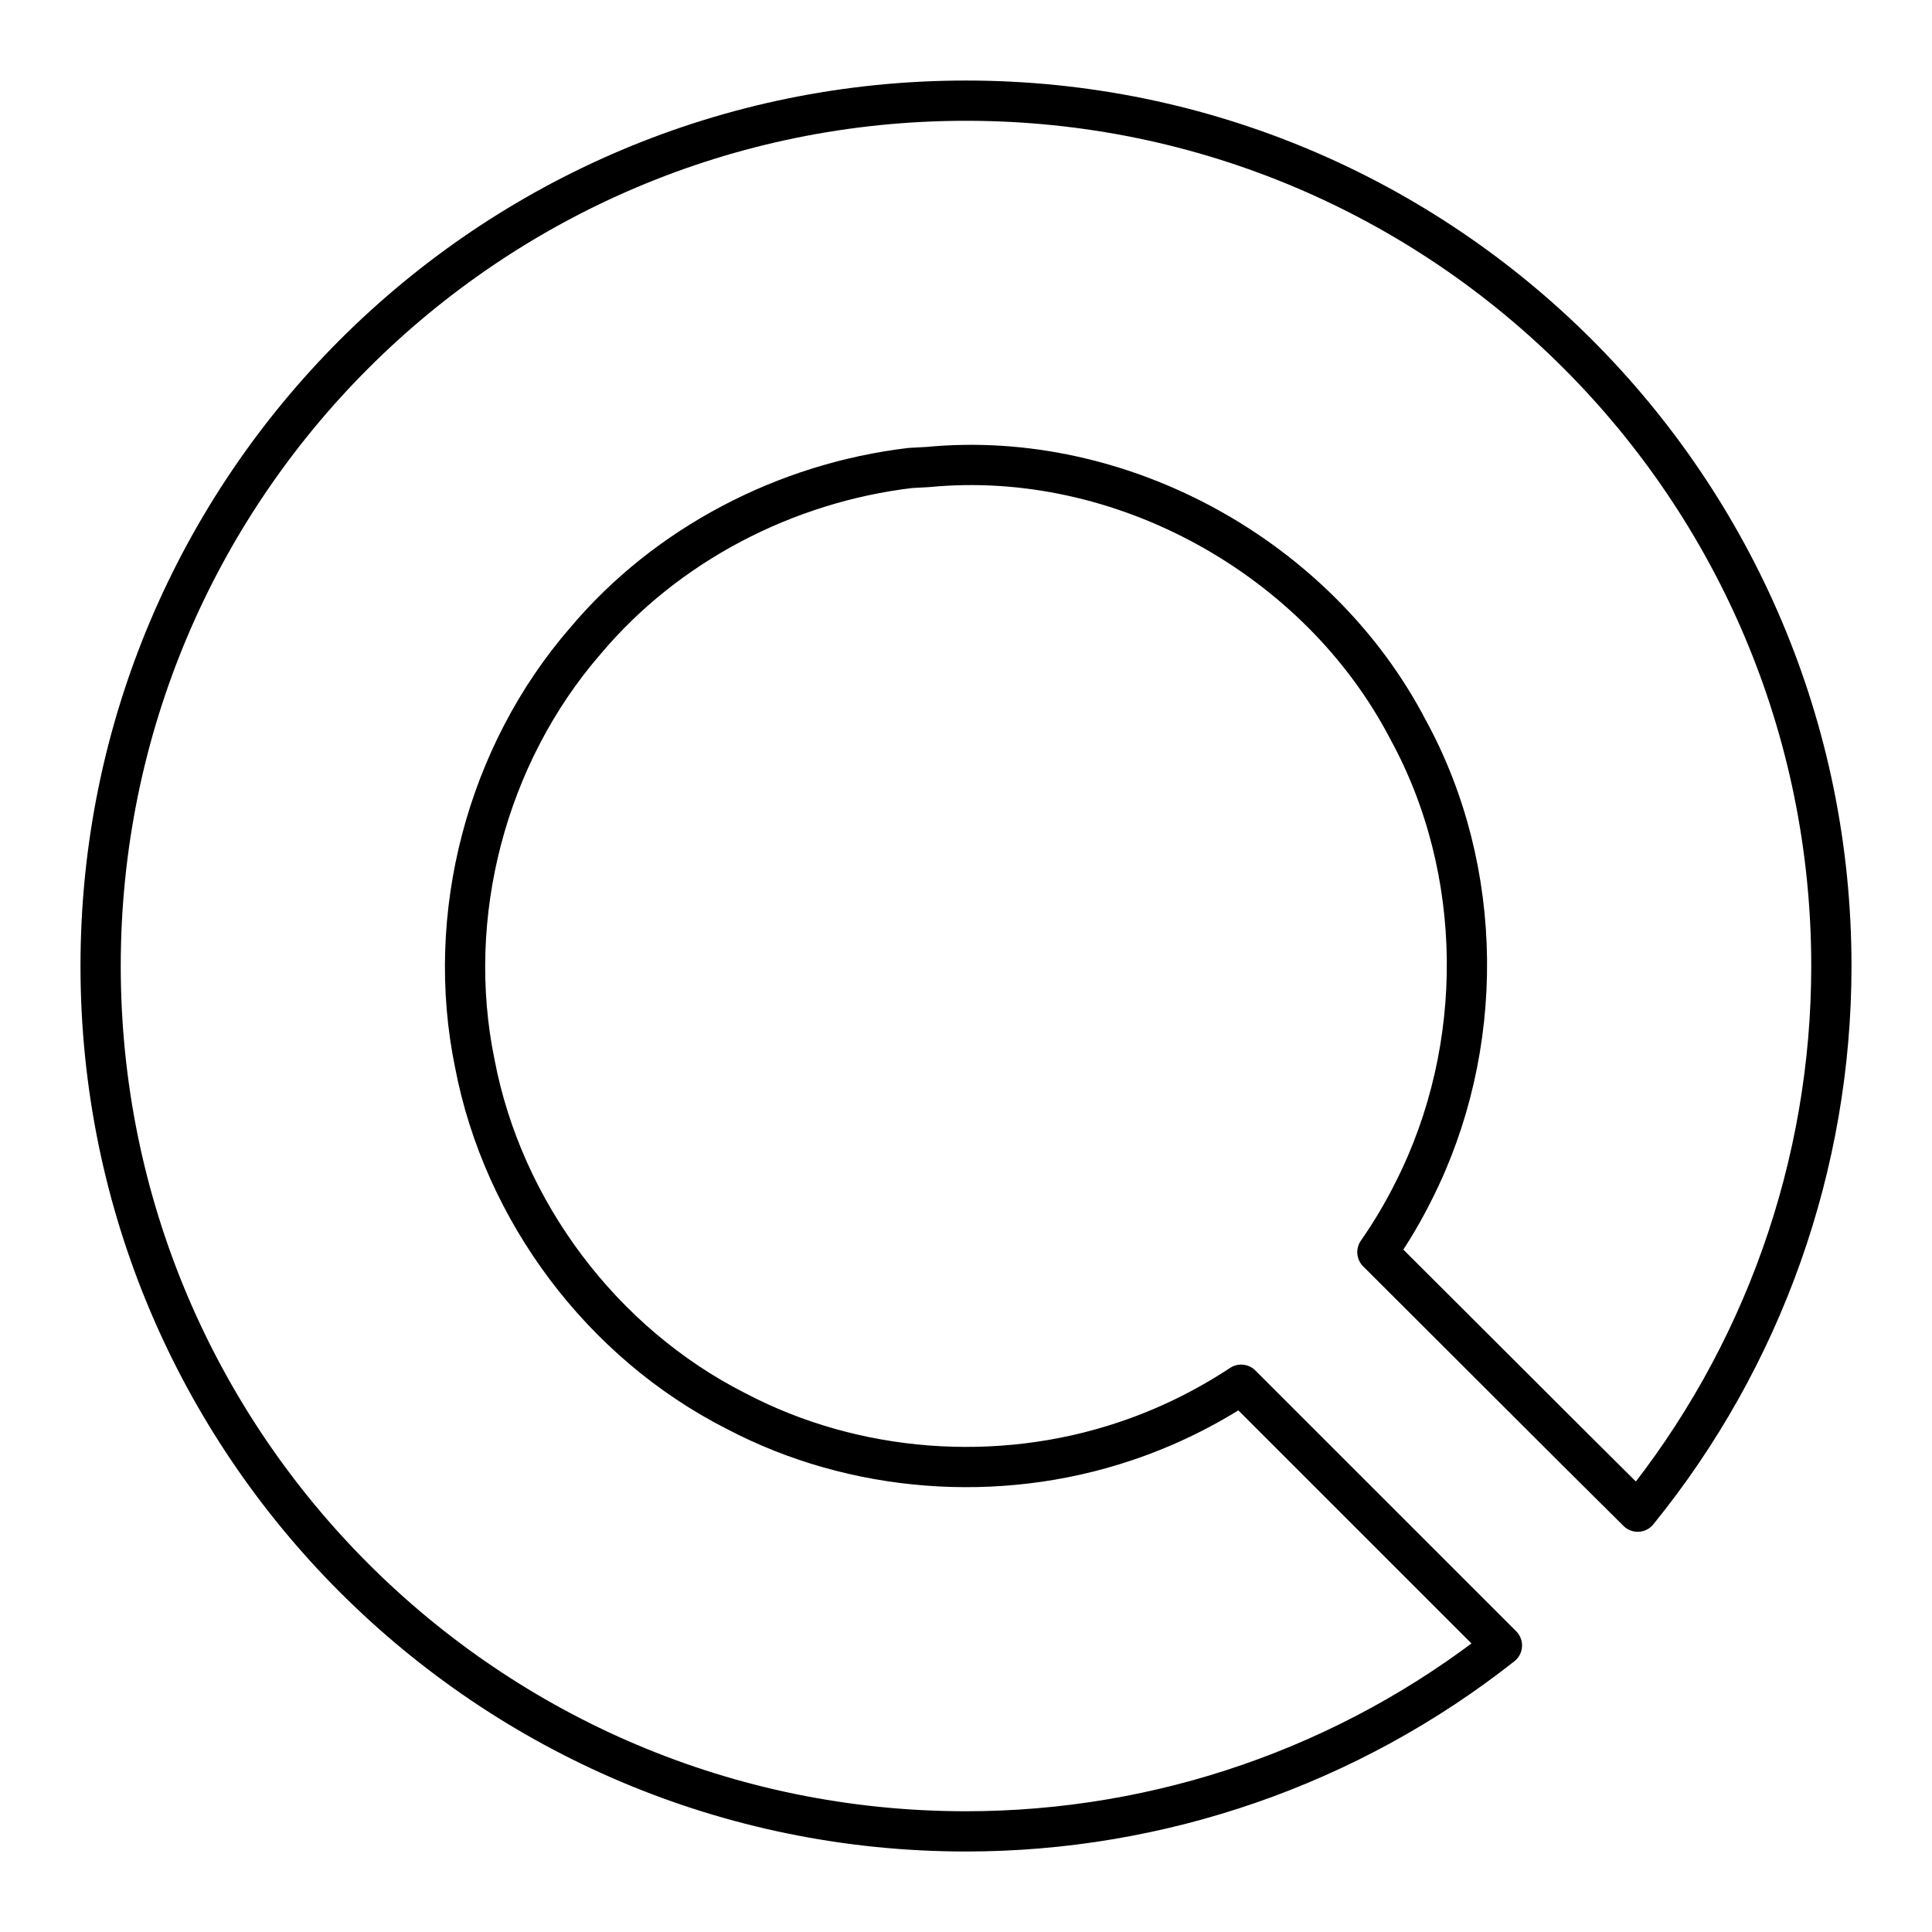
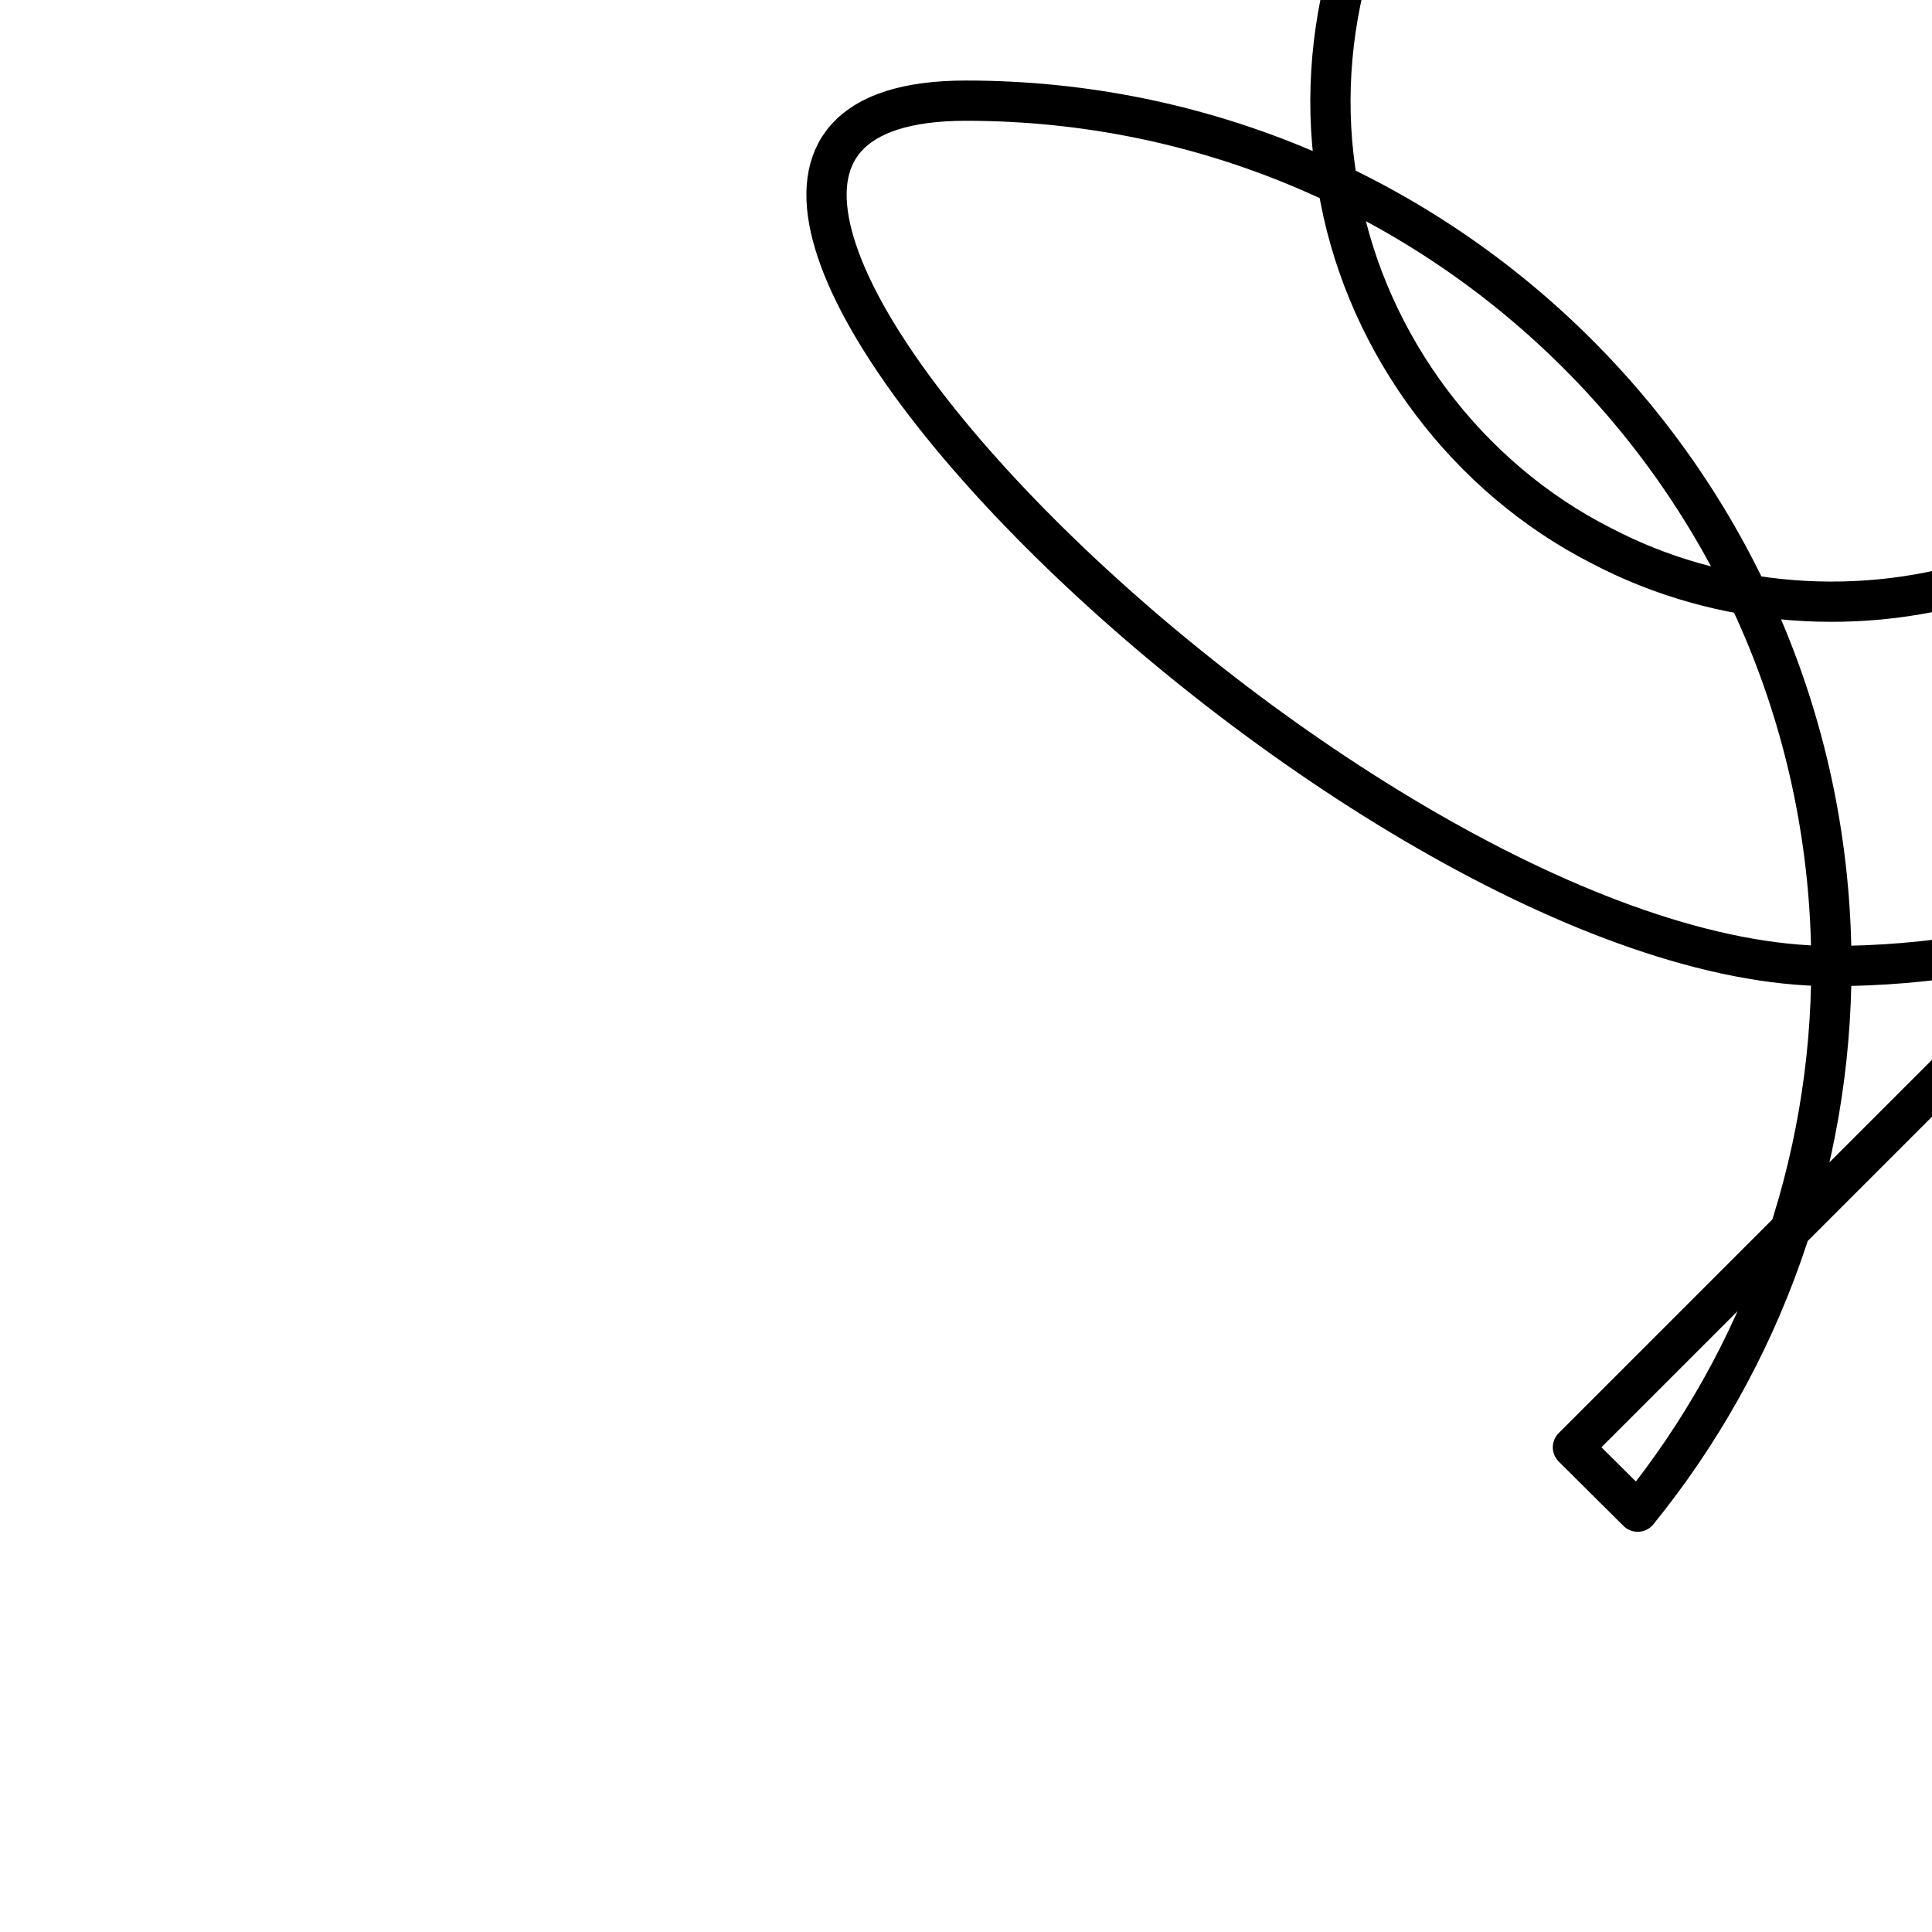
<svg xmlns="http://www.w3.org/2000/svg" id="a" viewBox="0 0 48 48">
  <defs>
    <style>.b{fill:none;stroke:#000;stroke-linecap:round;stroke-linejoin:round;}</style>
  </defs>
-   <path class="b" d="m39.079,35.958l1.609,1.599c3.113-3.832,4.812-8.619,4.812-13.556h0c0-11.874-9.626-21.5-21.5-21.5S2.5,12.126,2.5,24s9.626,21.5,21.5,21.5c4.831,0,9.522-1.627,13.315-4.619l-6.479-6.478c-.899.593-1.874,1.071-2.898,1.411-3.147,1.054-6.712.789-9.652-.757-3.33-1.688-5.789-4.966-6.489-8.631-.759-3.678.289-7.672,2.749-10.506,2.013-2.394,4.971-3.924,8.068-4.293h0c.146-.008.292-.016.438-.024,4.81-.464,9.706,2.251,11.932,6.527,1.912,3.495,1.937,7.904.144,11.449-.264.532-.568,1.044-.907,1.53l4.858,4.849Z" />
+   <path class="b" d="m39.079,35.958l1.609,1.599c3.113-3.832,4.812-8.619,4.812-13.556h0c0-11.874-9.626-21.5-21.5-21.5s9.626,21.5,21.5,21.5c4.831,0,9.522-1.627,13.315-4.619l-6.479-6.478c-.899.593-1.874,1.071-2.898,1.411-3.147,1.054-6.712.789-9.652-.757-3.33-1.688-5.789-4.966-6.489-8.631-.759-3.678.289-7.672,2.749-10.506,2.013-2.394,4.971-3.924,8.068-4.293h0c.146-.008.292-.016.438-.024,4.81-.464,9.706,2.251,11.932,6.527,1.912,3.495,1.937,7.904.144,11.449-.264.532-.568,1.044-.907,1.53l4.858,4.849Z" />
</svg>